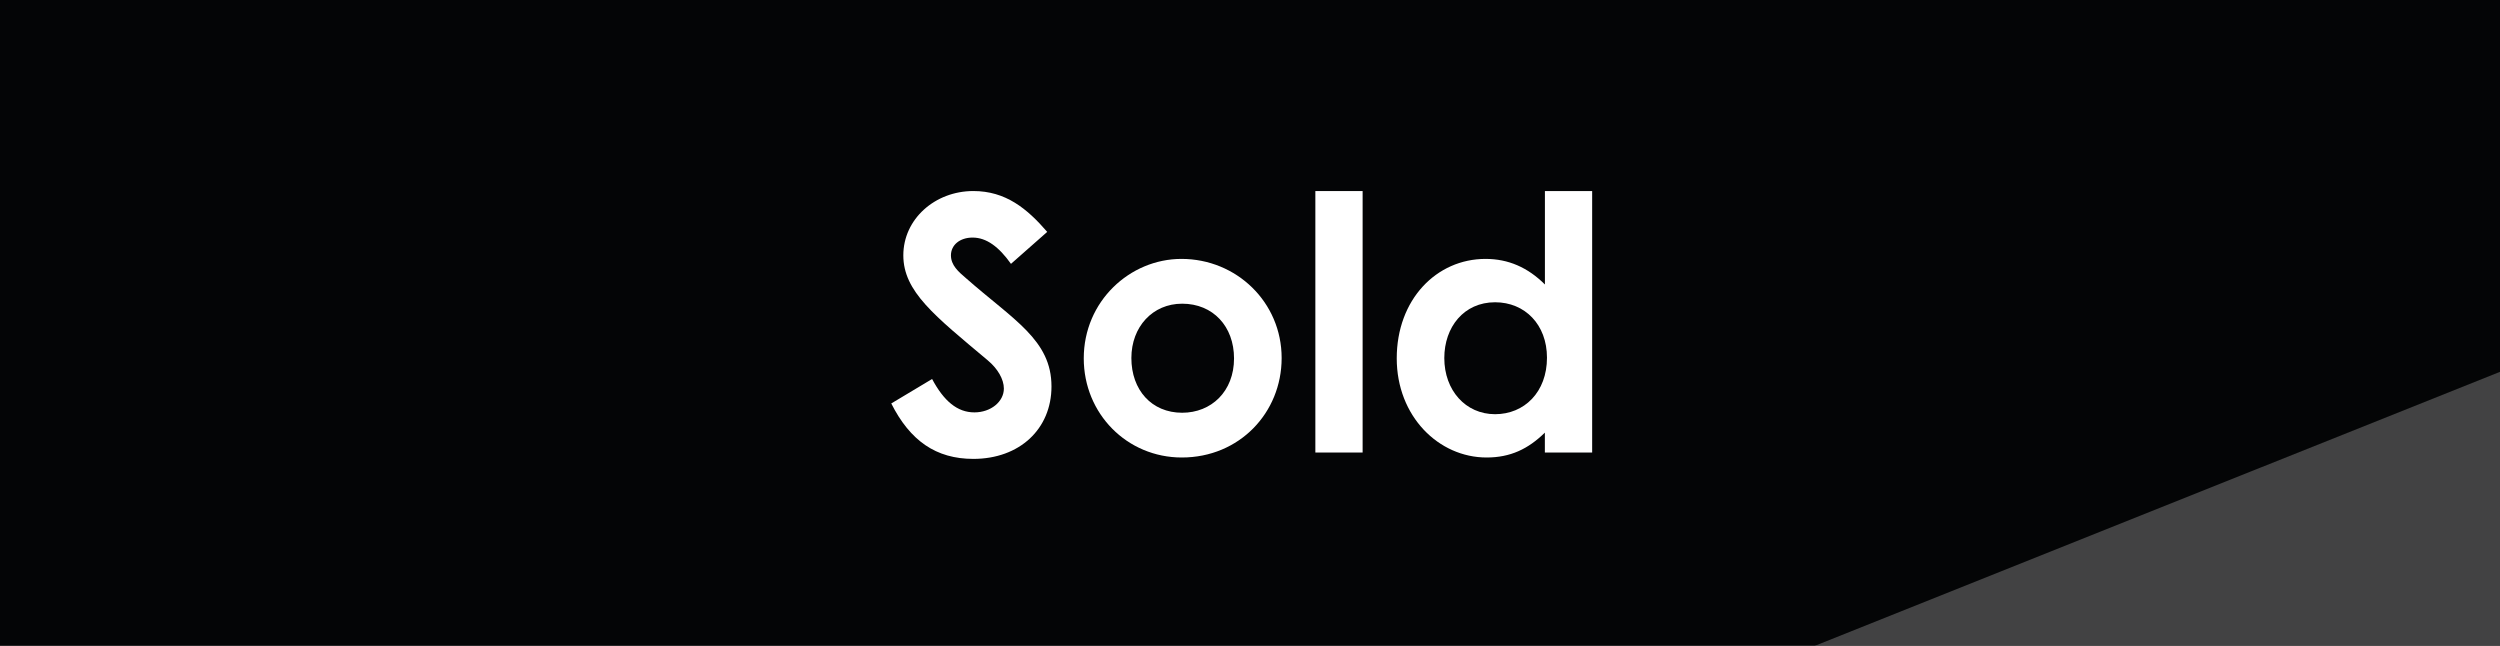
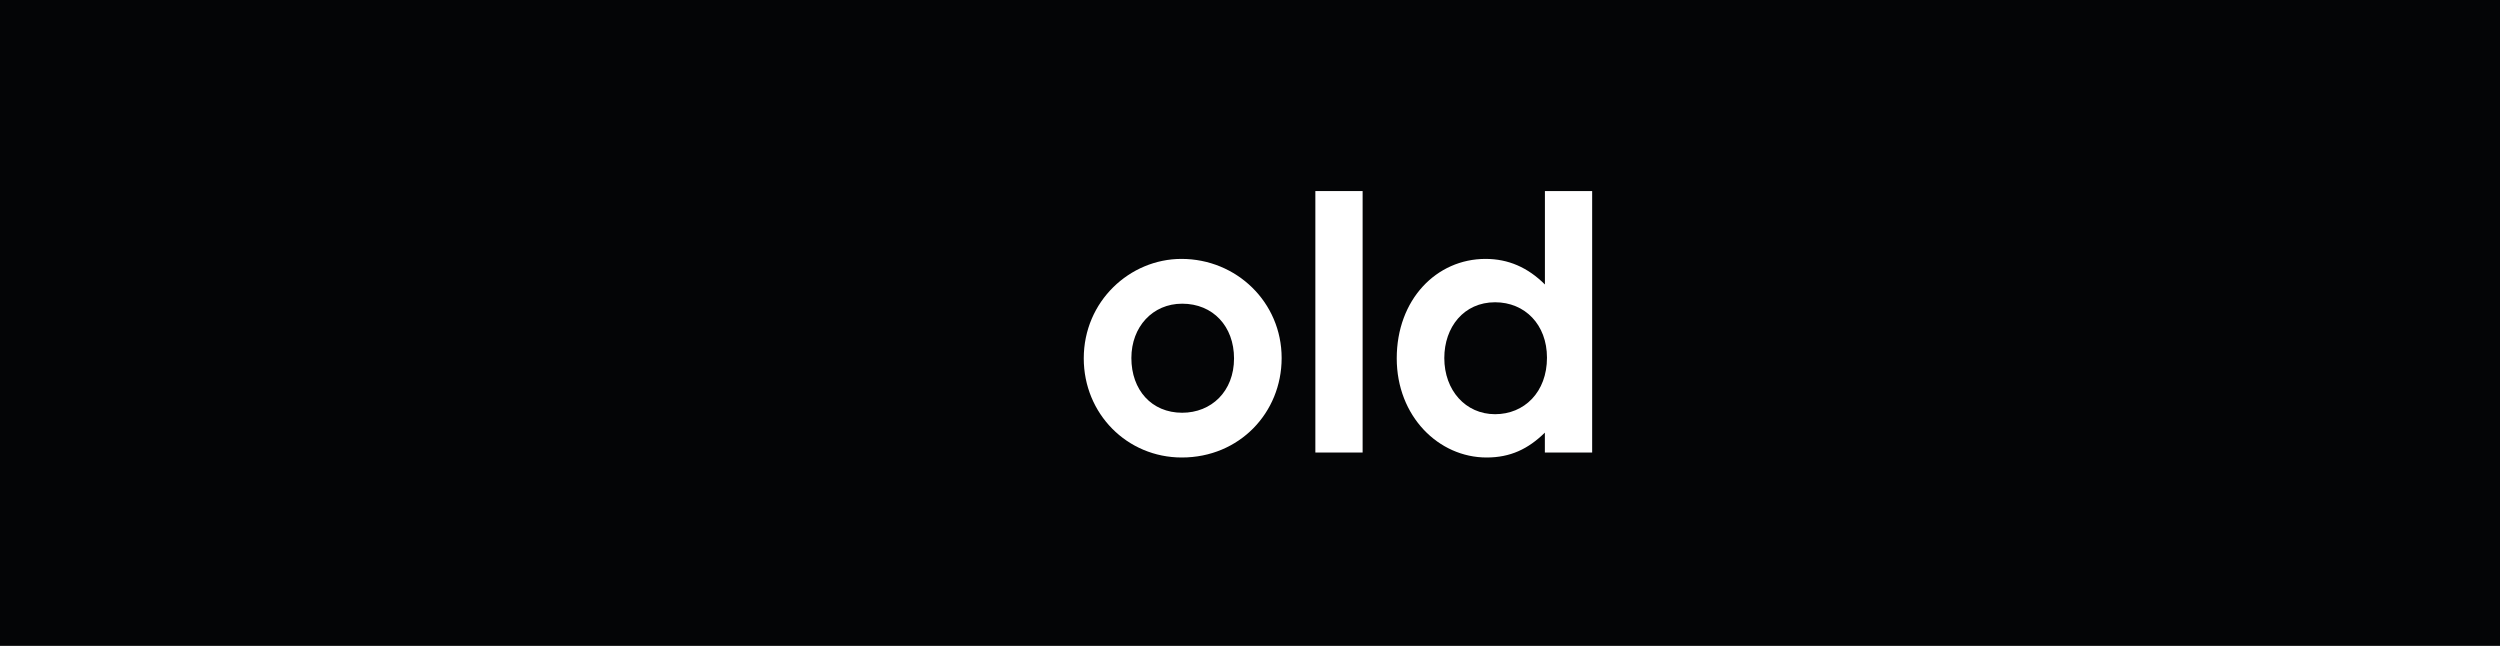
<svg xmlns="http://www.w3.org/2000/svg" version="1.1" id="Calque_1" x="0px" y="0px" width="154.836px" height="40px" viewBox="0 0 154.836 40" enable-background="new 0 0 154.836 40" xml:space="preserve">
  <rect fill="#040506" width="154.836" height="40" />
-   <polygon opacity="0.5" fill="#808080" enable-background="new    " points="154.836,40 154.836,23.029 112.396,40 " />
  <g>
    <g enable-background="new    ">
-       <path fill="#FFFFFF" d="M57.729,23.473c0.726,1.364,1.562,2.068,2.619,2.068c1.012,0,1.826-0.66,1.826-1.475    c0-0.571-0.374-1.231-1.012-1.76c-3.278-2.751-5.215-4.248-5.215-6.492s1.958-3.982,4.335-3.982c2.002,0,3.322,1.078,4.577,2.53    l-2.245,1.98c-0.748-1.057-1.518-1.628-2.376-1.628c-0.792,0-1.342,0.462-1.342,1.1c0,0.616,0.462,1.013,0.924,1.408    c2.949,2.597,5.303,3.83,5.303,6.71c0,2.642-1.98,4.489-4.84,4.489c-2.311,0-3.917-1.123-5.083-3.433L57.729,23.473z" />
      <path fill="#FFFFFF" d="M79.378,22.175c0,3.388-2.618,6.16-6.183,6.16c-3.389,0-6.073-2.706-6.073-6.14    c0-3.542,2.86-6.16,6.051-6.16C76.583,16.035,79.378,18.72,79.378,22.175z M70.071,22.175c0,1.979,1.254,3.388,3.146,3.388    c1.804,0,3.212-1.318,3.212-3.365c0-1.98-1.298-3.389-3.212-3.389C71.391,18.808,70.071,20.238,70.071,22.175z" />
      <path fill="#FFFFFF" d="M81.466,11.833h2.927v16.194h-2.927V11.833z" />
      <path fill="#FFFFFF" d="M95.68,26.795c-1.035,1.014-2.135,1.54-3.609,1.54c-2.971,0-5.565-2.552-5.565-6.14    c0-3.651,2.466-6.16,5.5-6.16c1.408,0,2.619,0.528,3.677,1.585v-5.787h2.926v16.194H95.68V26.795z M89.452,22.175    c0,2.003,1.319,3.478,3.146,3.478c1.805,0,3.213-1.364,3.213-3.5c0-2.045-1.363-3.432-3.213-3.432    C90.662,18.72,89.452,20.26,89.452,22.175z" />
    </g>
  </g>
</svg>